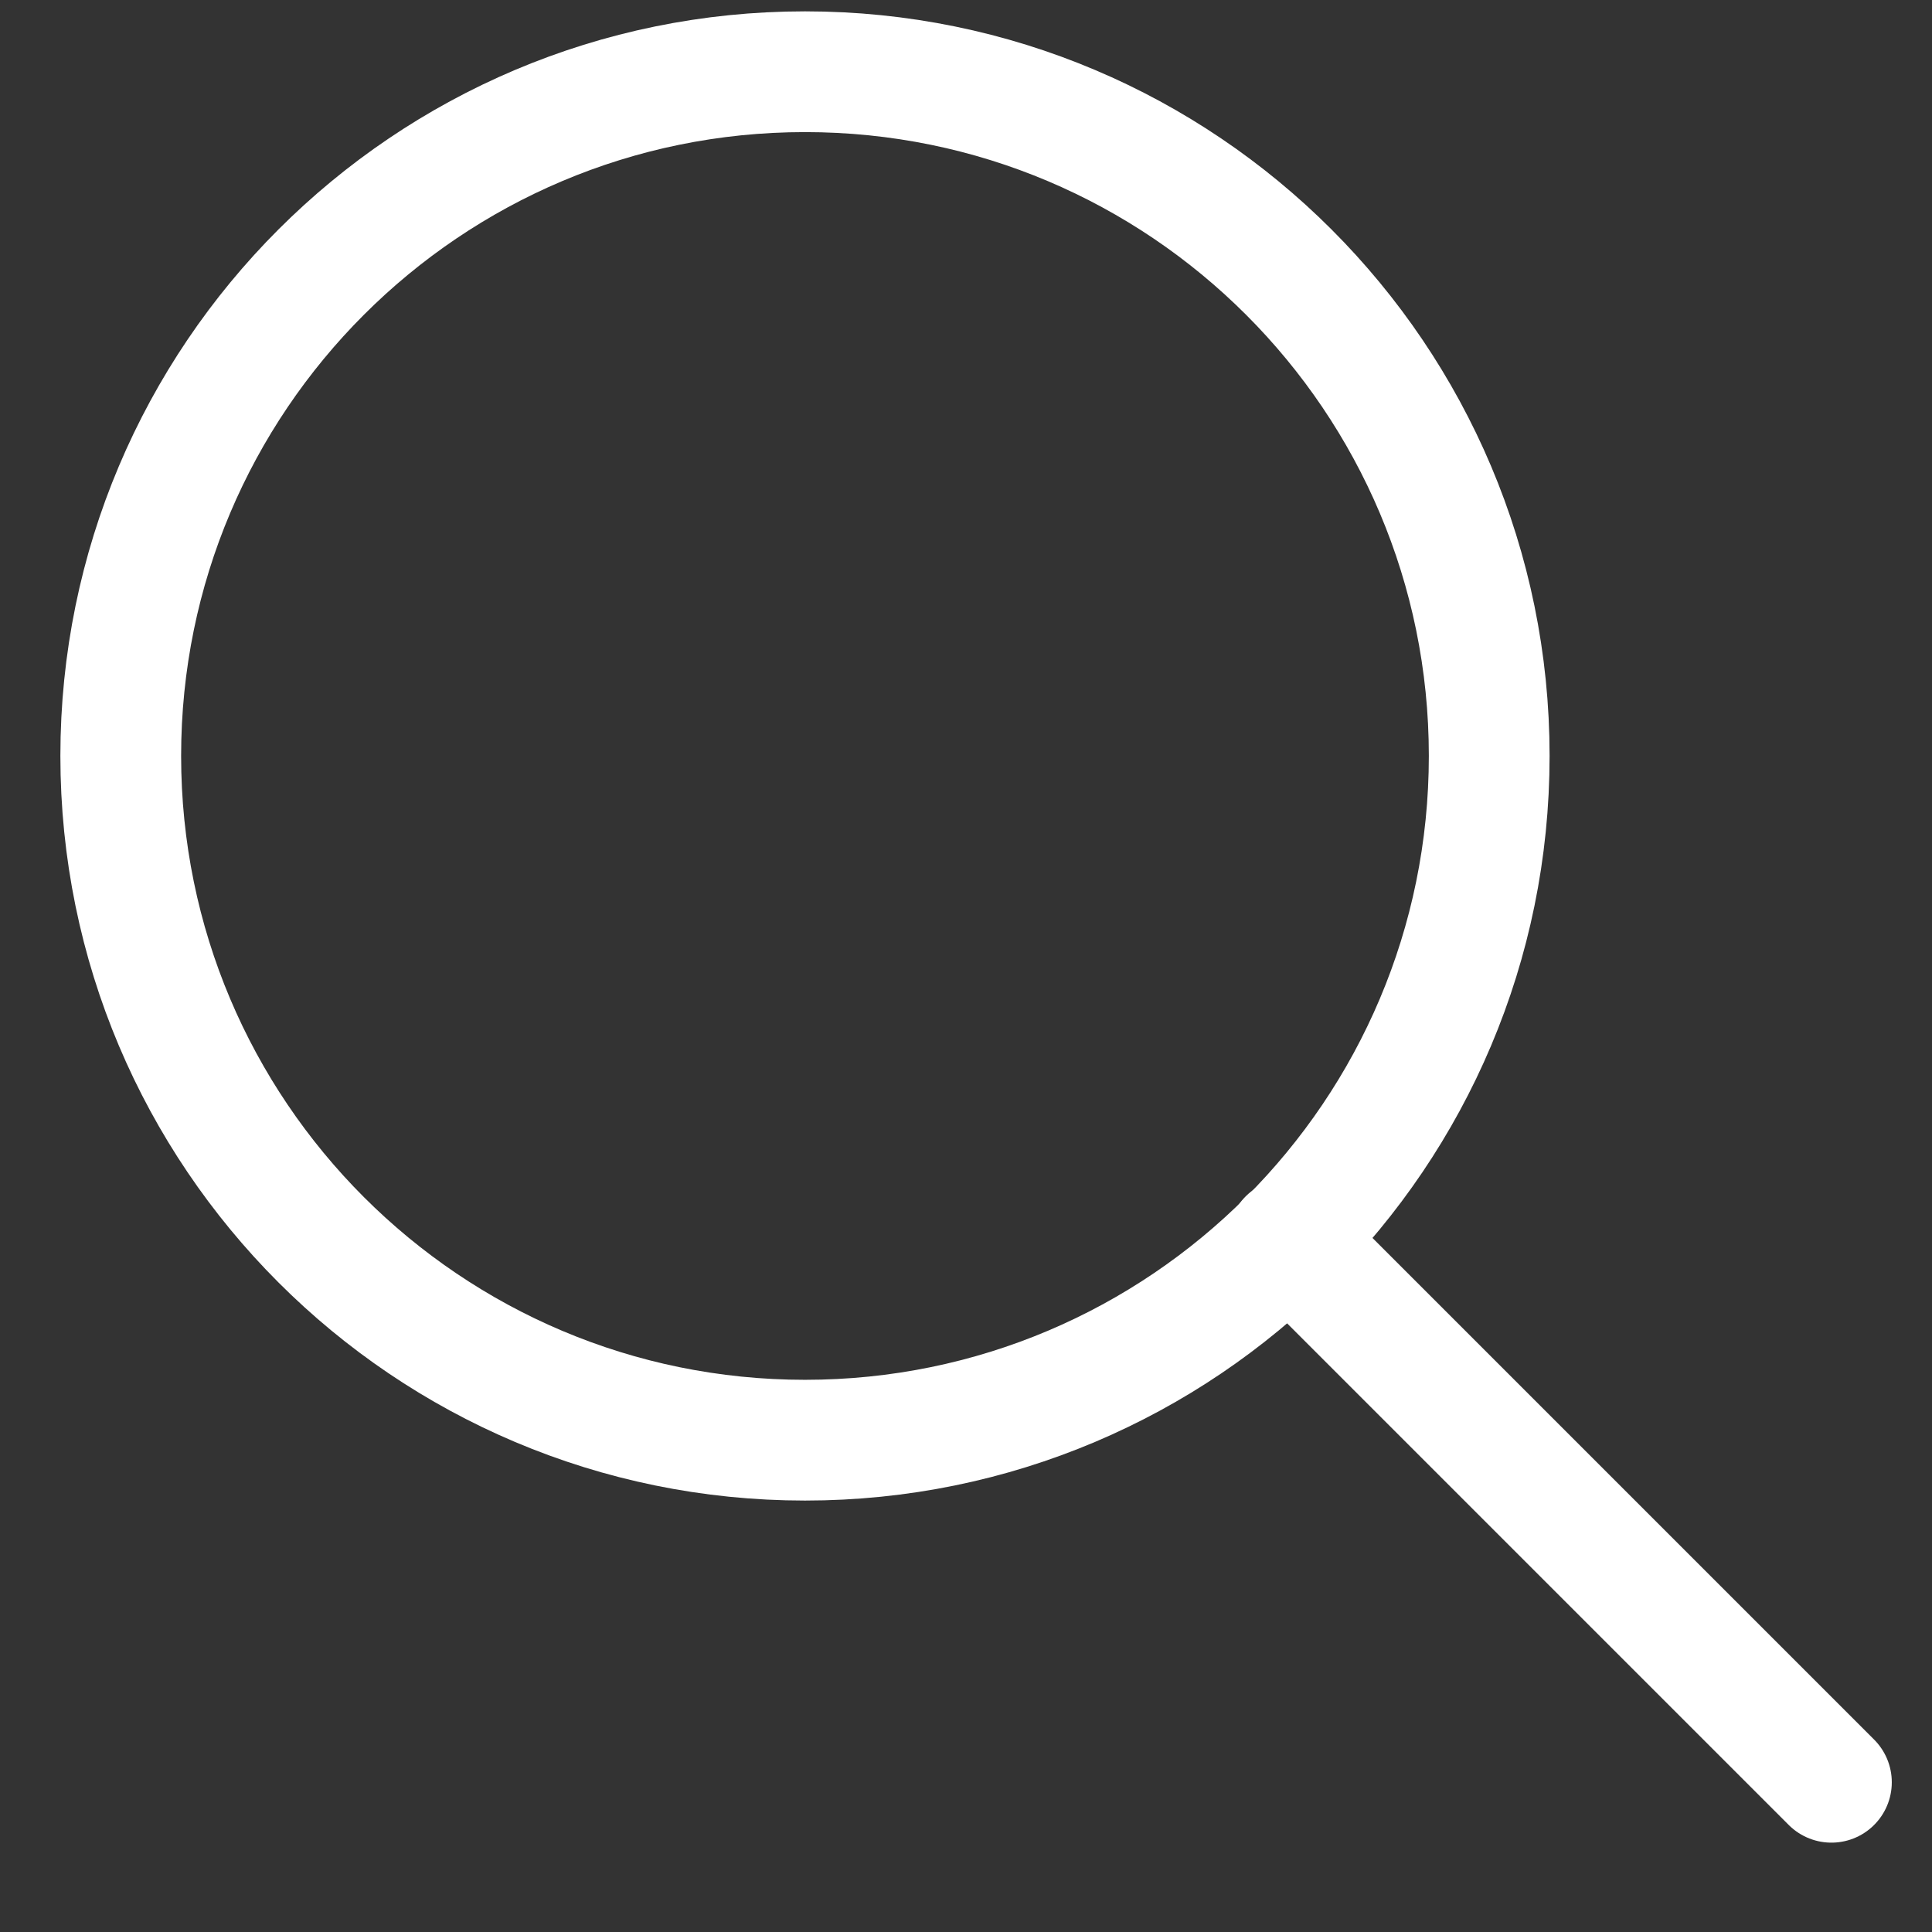
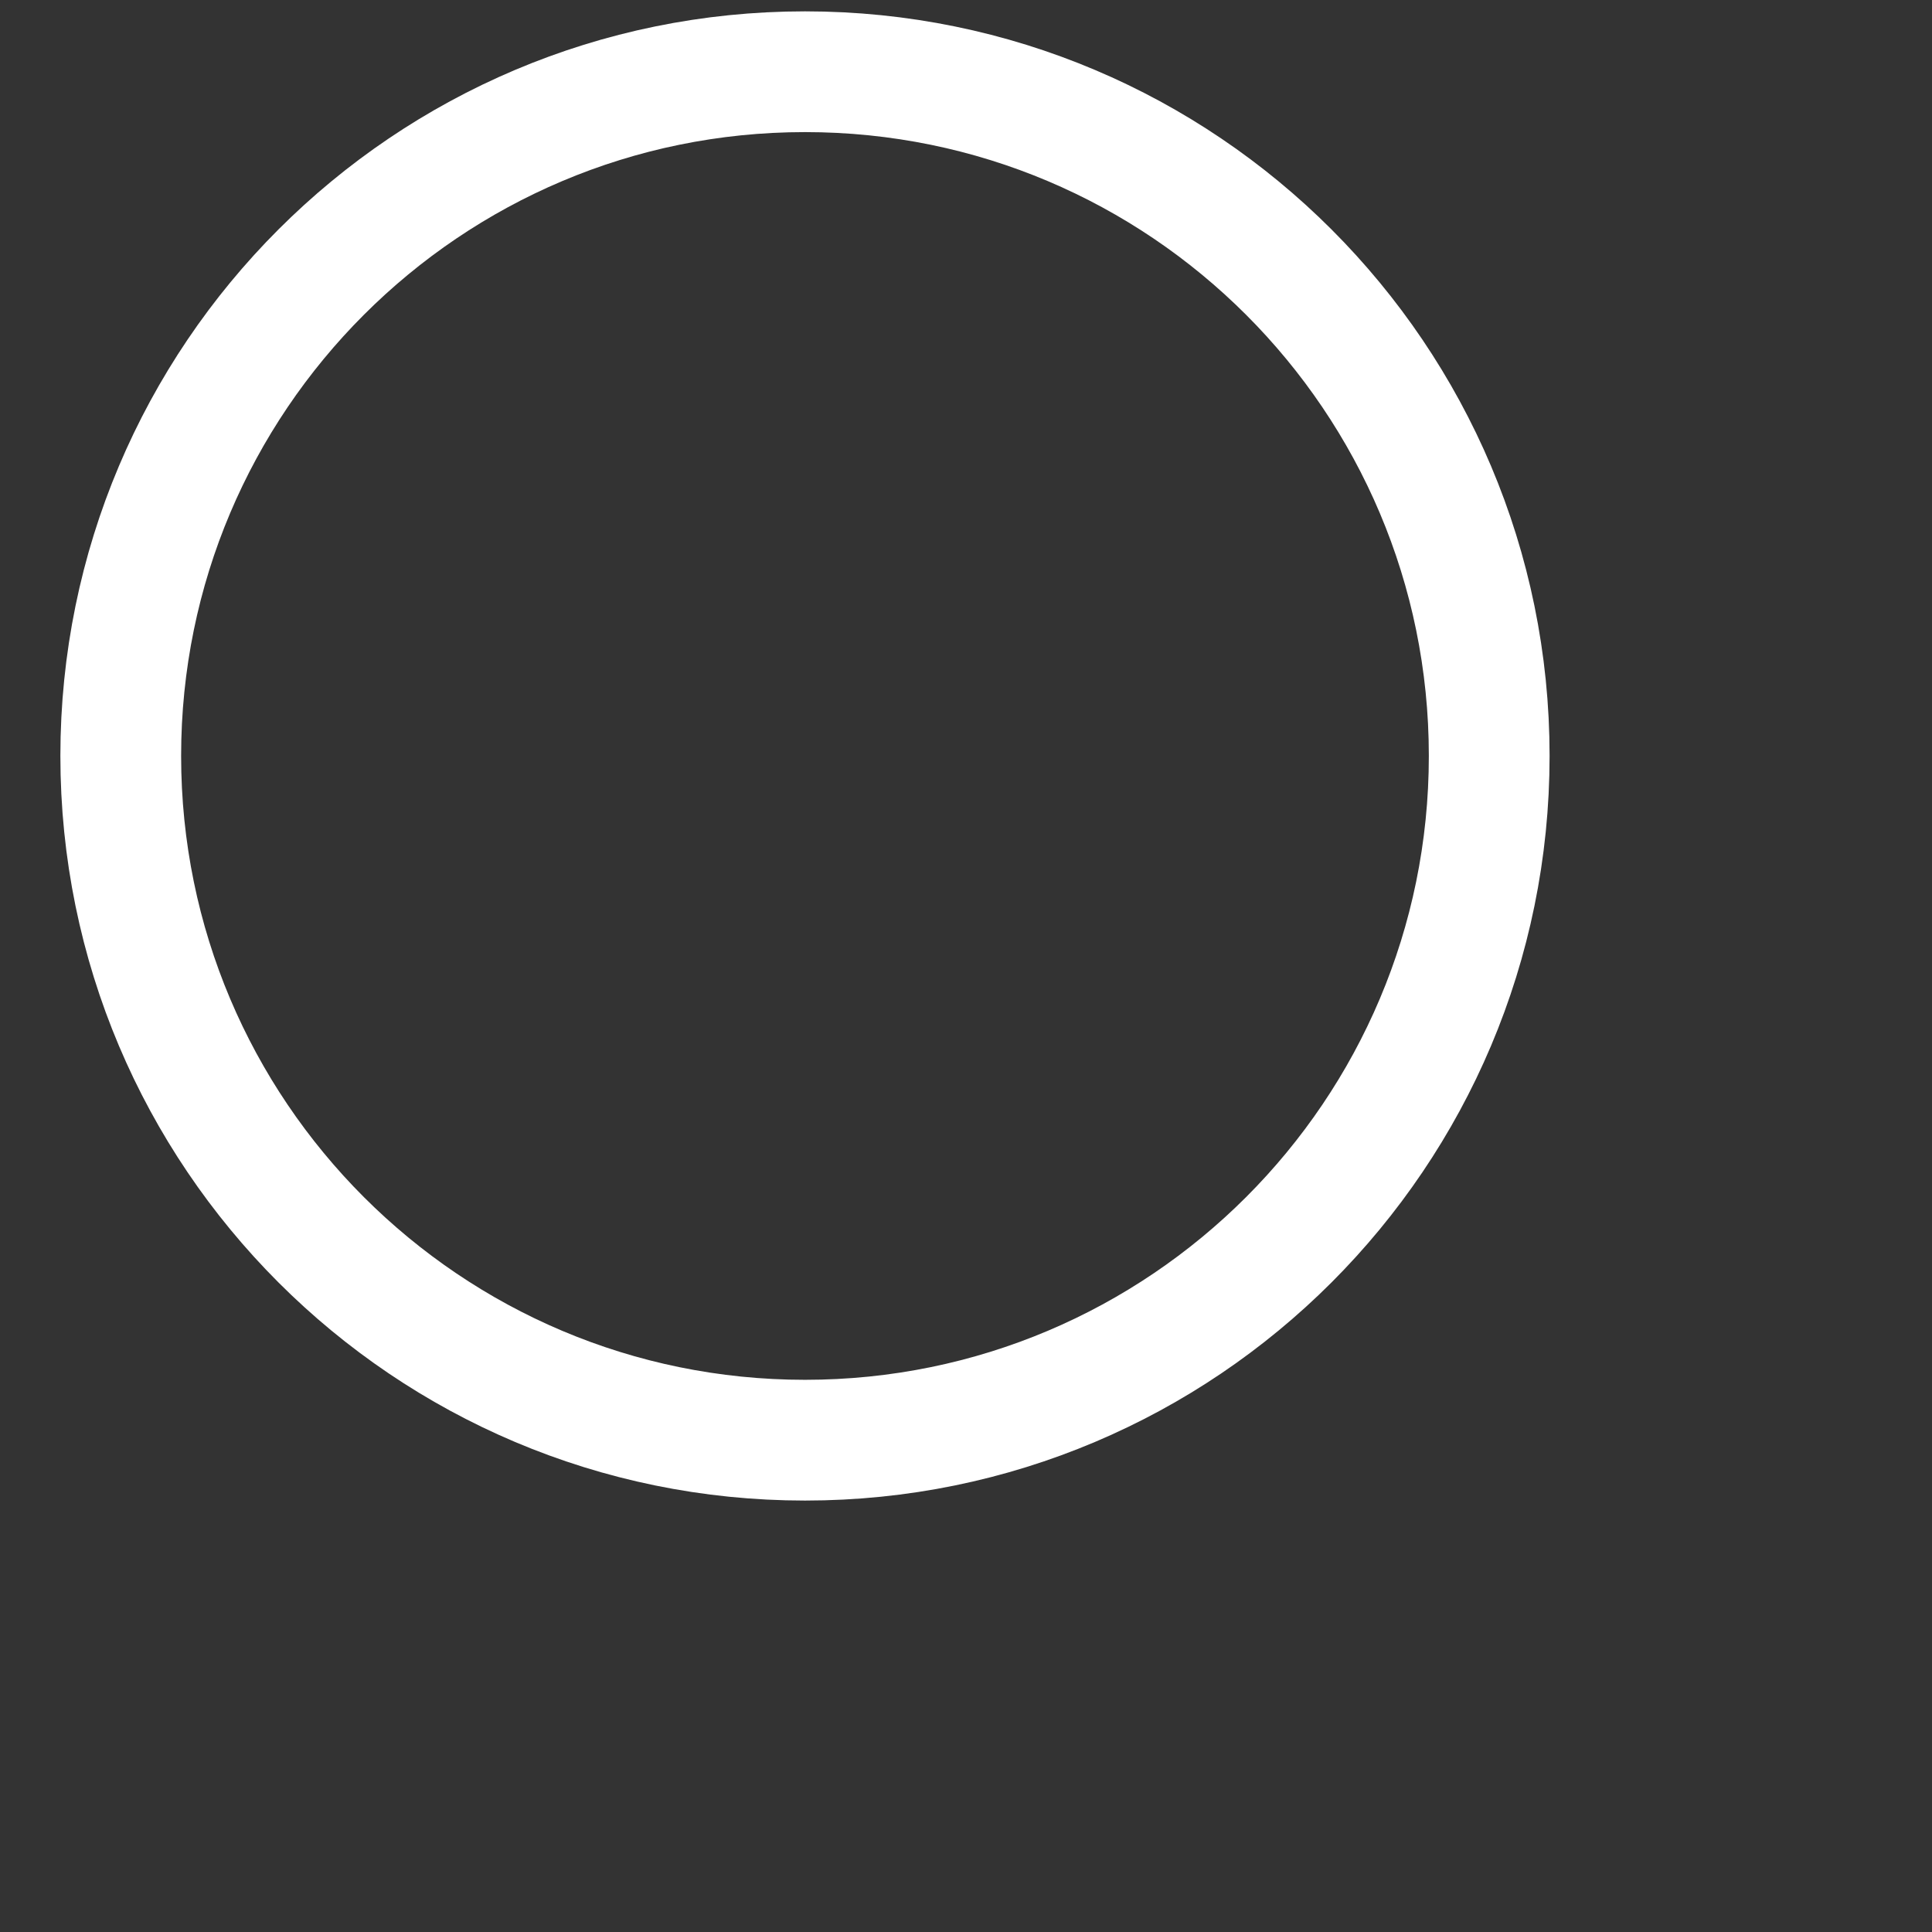
<svg xmlns="http://www.w3.org/2000/svg" width="16" height="16" viewBox="0 0 16 16" fill="none">
  <rect x="0" y="0" width="16" height="16" fill="#333333" stroke="none" />
-   <path d="M15.167 14.76L10.669 10.262" stroke="white" stroke-miterlimit="10" stroke-linecap="round" stroke-linejoin="round" />
  <path d="M6.667 11.927C9.796 11.927 12.333 9.39 12.333 6.26C12.333 3.131 9.796 0.594 6.667 0.594C3.537 0.594 1 3.131 1 6.26C1 9.39 3.537 11.927 6.667 11.927Z" stroke="white" stroke-miterlimit="10" stroke-linecap="round" stroke-linejoin="round" />
</svg>